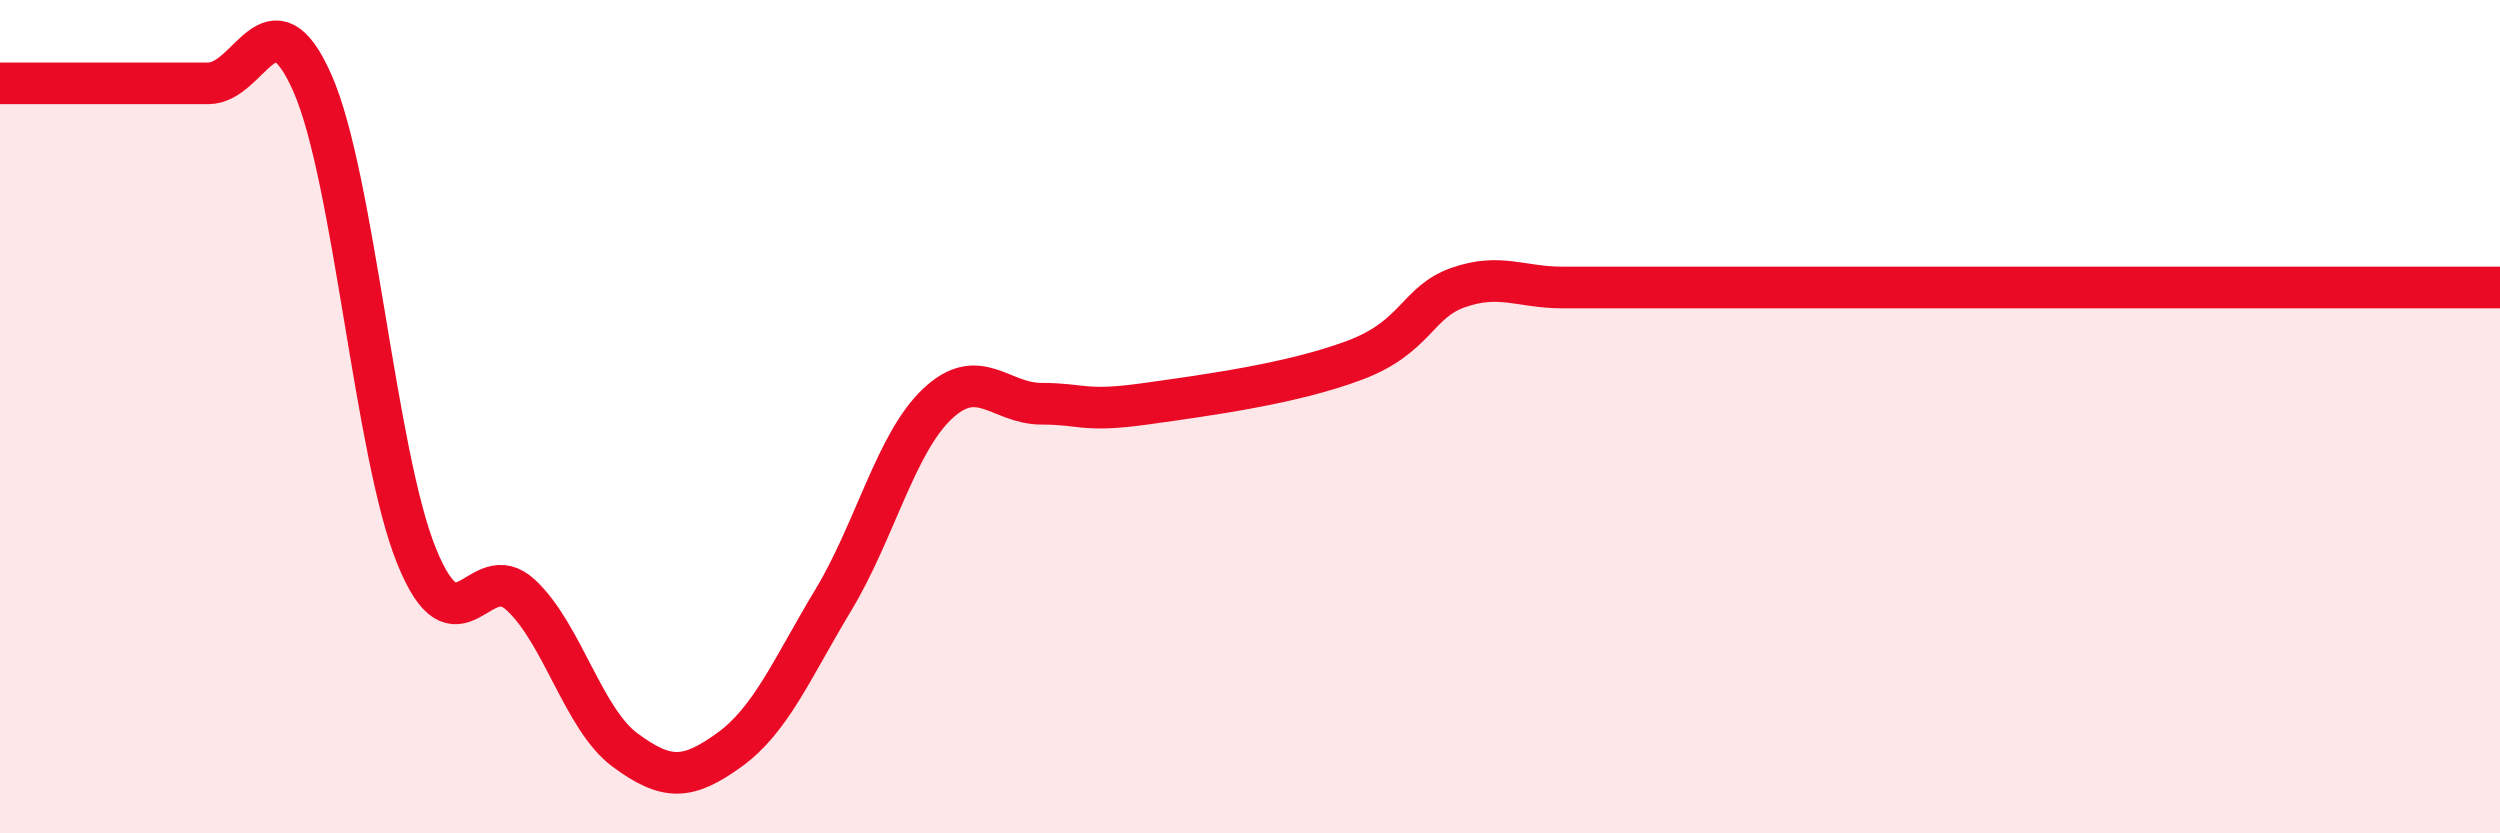
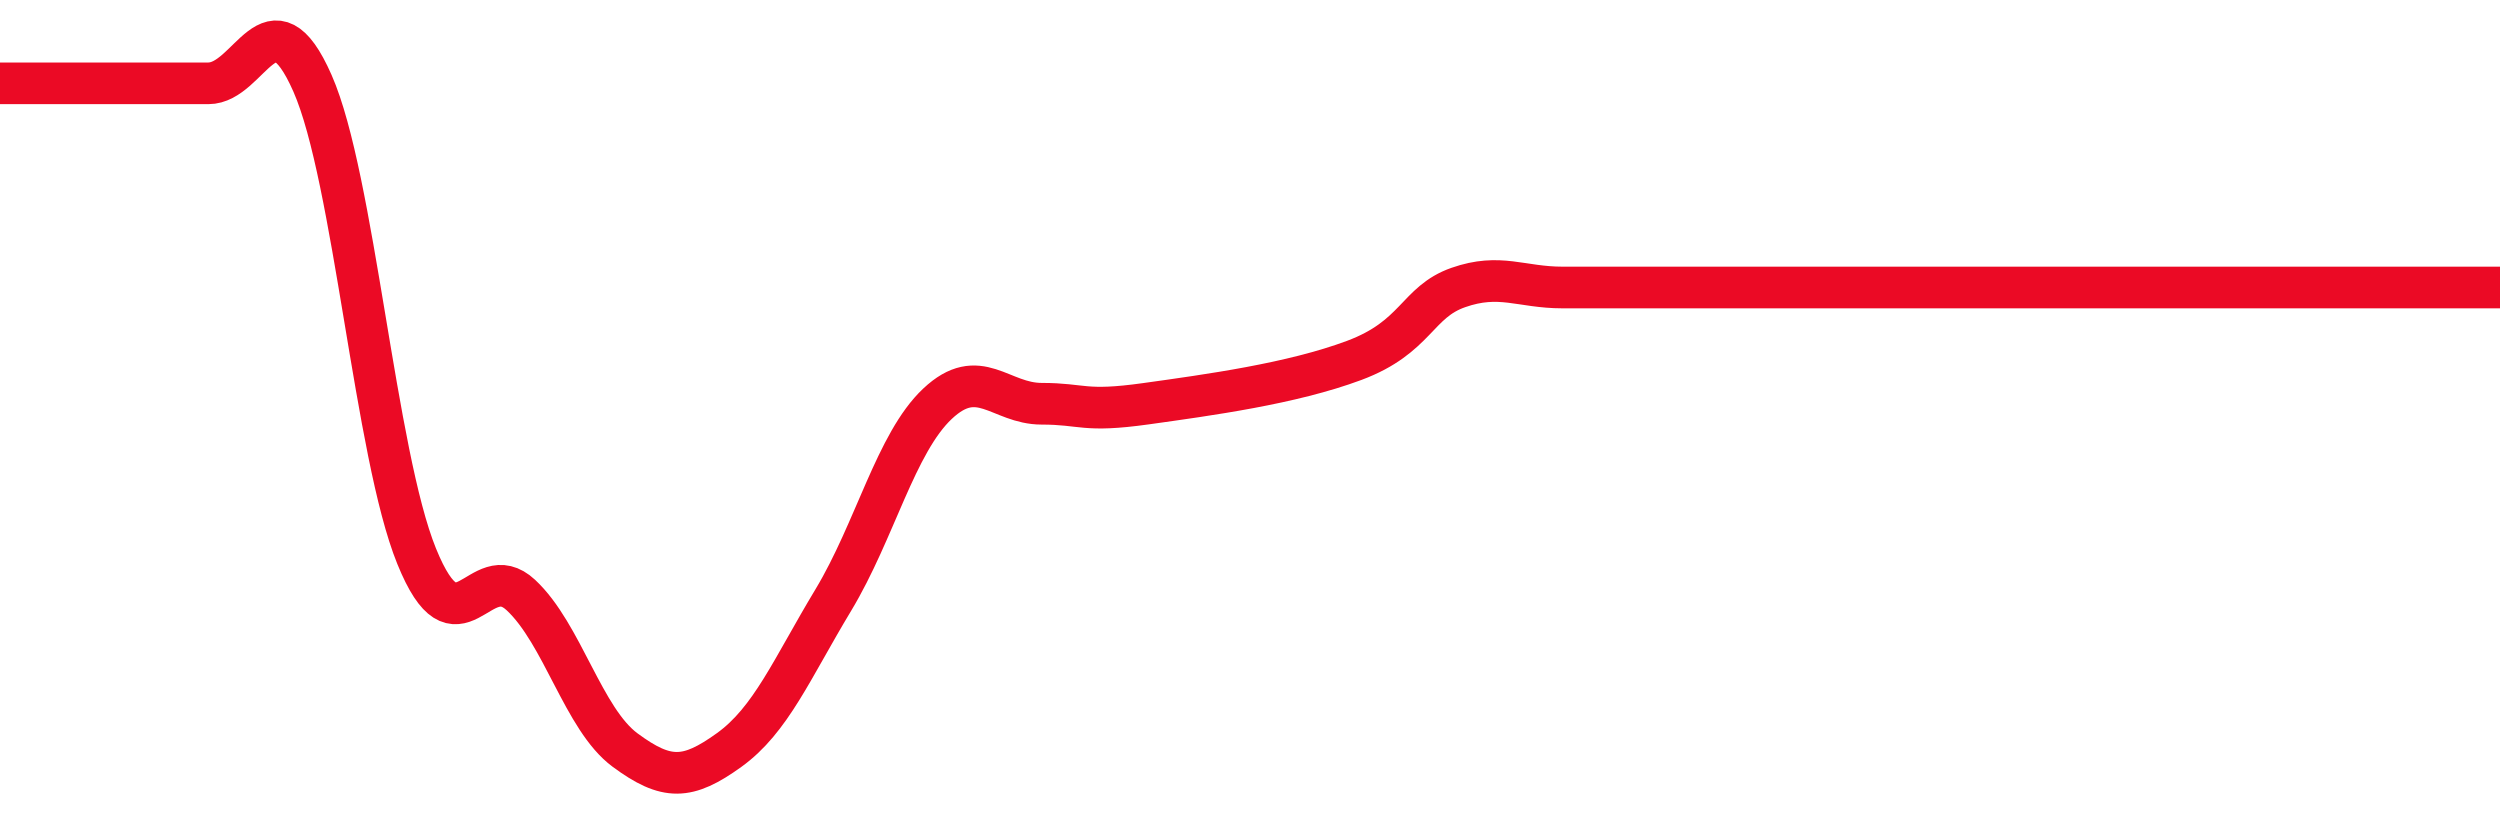
<svg xmlns="http://www.w3.org/2000/svg" width="60" height="20" viewBox="0 0 60 20">
-   <path d="M 0,2 C 0.5,2 1.5,2 2.5,2 C 3.5,2 4,2 5,2 C 6,2 6.5,-0.27 7.5,2 C 8.5,4.27 9,10.89 10,13.35 C 11,15.81 11.5,13.35 12.5,14.28 C 13.5,15.21 14,17.26 15,18 C 16,18.74 16.5,18.72 17.5,18 C 18.5,17.28 19,16.06 20,14.4 C 21,12.74 21.5,10.63 22.5,9.69 C 23.5,8.75 24,9.69 25,9.69 C 26,9.69 26,9.9 27.5,9.69 C 29,9.48 31,9.21 32.5,8.65 C 34,8.09 34,7.25 35,6.9 C 36,6.55 36.5,6.9 37.5,6.9 C 38.5,6.9 39,6.9 40,6.9 C 41,6.9 41.5,6.9 42.5,6.9 C 43.5,6.9 44,6.9 45,6.9 C 46,6.9 46.5,6.9 47.5,6.9 C 48.5,6.9 49,6.9 50,6.9 C 51,6.9 51.5,6.9 52.5,6.9 C 53.5,6.9 53.5,6.9 55,6.9 C 56.5,6.9 59,6.9 60,6.9L60 20L0 20Z" fill="#EB0A25" opacity="0.1" stroke-linecap="round" stroke-linejoin="round" />
  <path d="M 0,2 C 0.5,2 1.5,2 2.5,2 C 3.5,2 4,2 5,2 C 6,2 6.5,-0.27 7.5,2 C 8.5,4.27 9,10.89 10,13.35 C 11,15.81 11.5,13.35 12.5,14.28 C 13.5,15.21 14,17.26 15,18 C 16,18.74 16.5,18.72 17.5,18 C 18.5,17.28 19,16.06 20,14.4 C 21,12.74 21.5,10.63 22.5,9.69 C 23.5,8.75 24,9.69 25,9.69 C 26,9.69 26,9.9 27.5,9.69 C 29,9.48 31,9.21 32.5,8.65 C 34,8.09 34,7.25 35,6.9 C 36,6.55 36.5,6.9 37.5,6.9 C 38.5,6.9 39,6.9 40,6.9 C 41,6.9 41.5,6.9 42.5,6.9 C 43.5,6.9 44,6.9 45,6.9 C 46,6.9 46.5,6.9 47.5,6.9 C 48.5,6.9 49,6.9 50,6.9 C 51,6.9 51.5,6.9 52.5,6.9 C 53.5,6.9 53.5,6.9 55,6.9 C 56.5,6.9 59,6.9 60,6.9" stroke="#EB0A25" stroke-width="1" fill="none" stroke-linecap="round" stroke-linejoin="round" />
</svg>